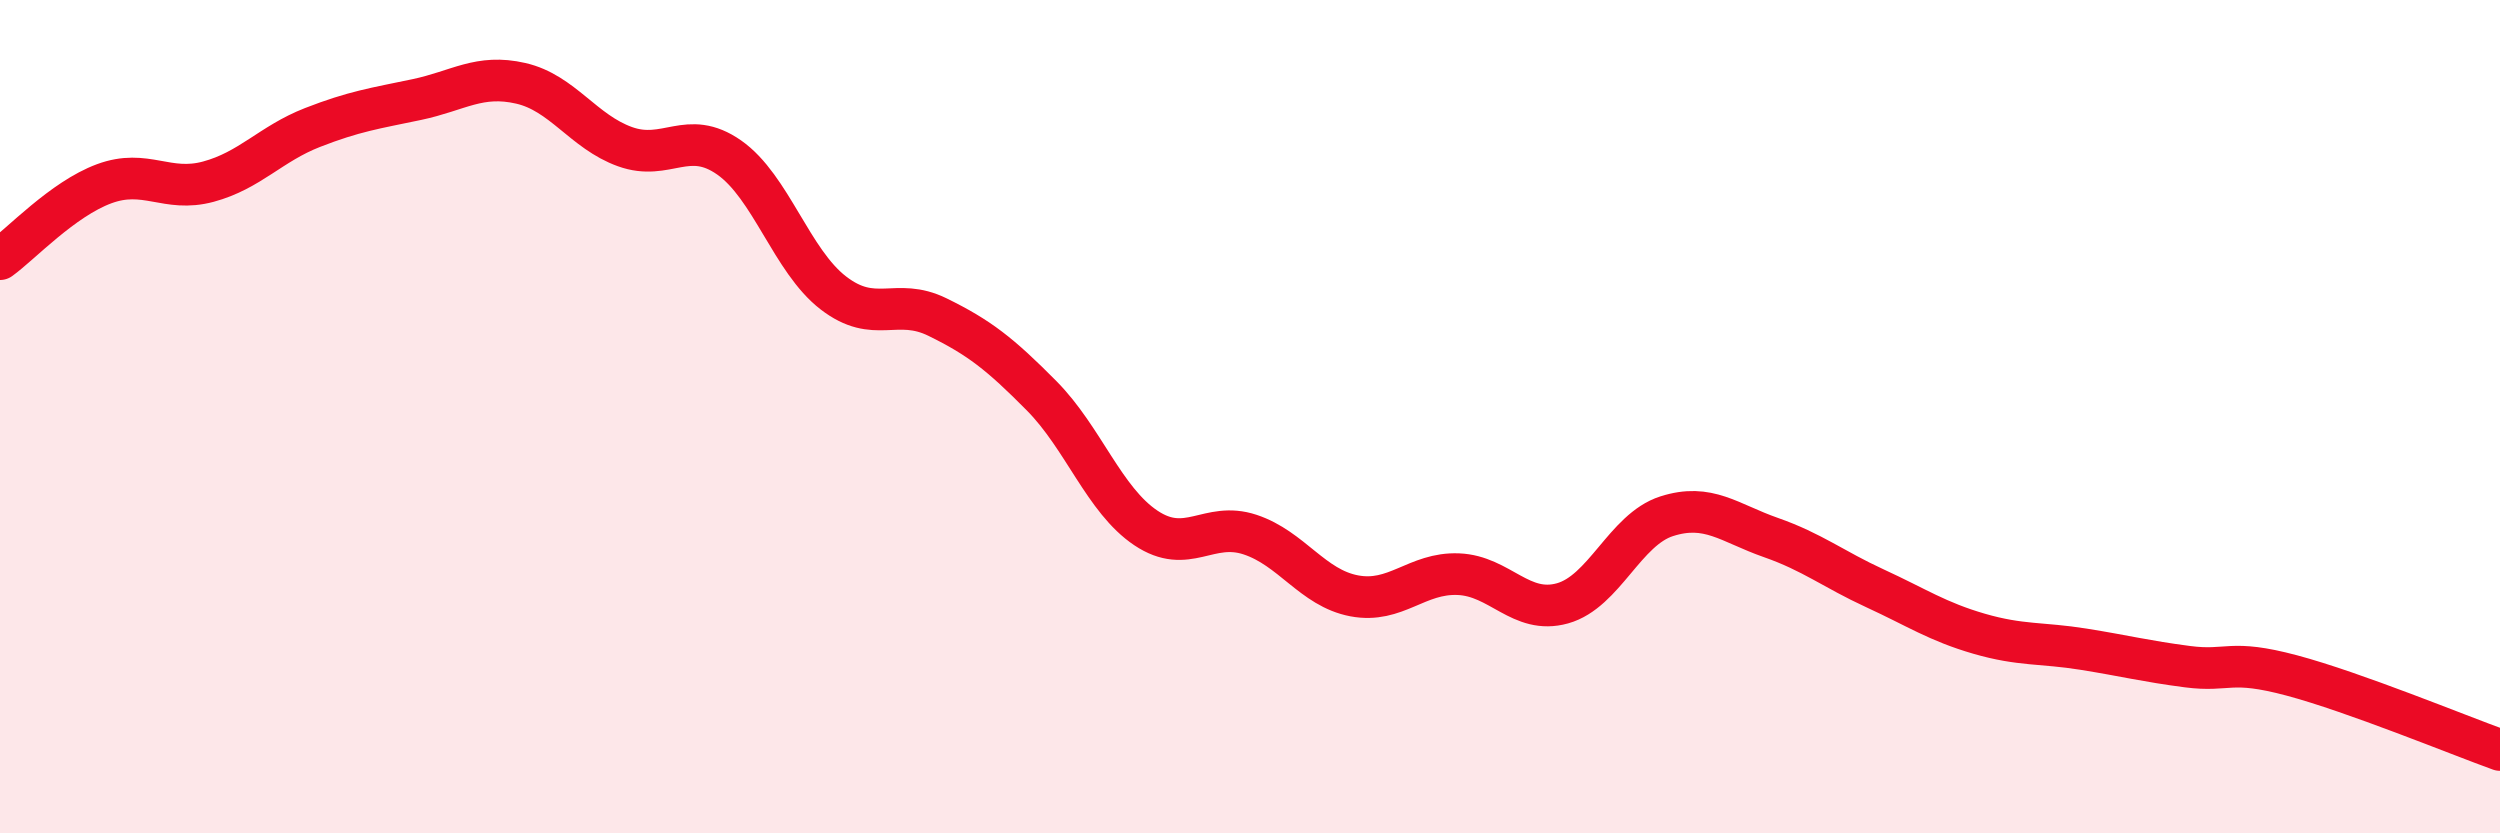
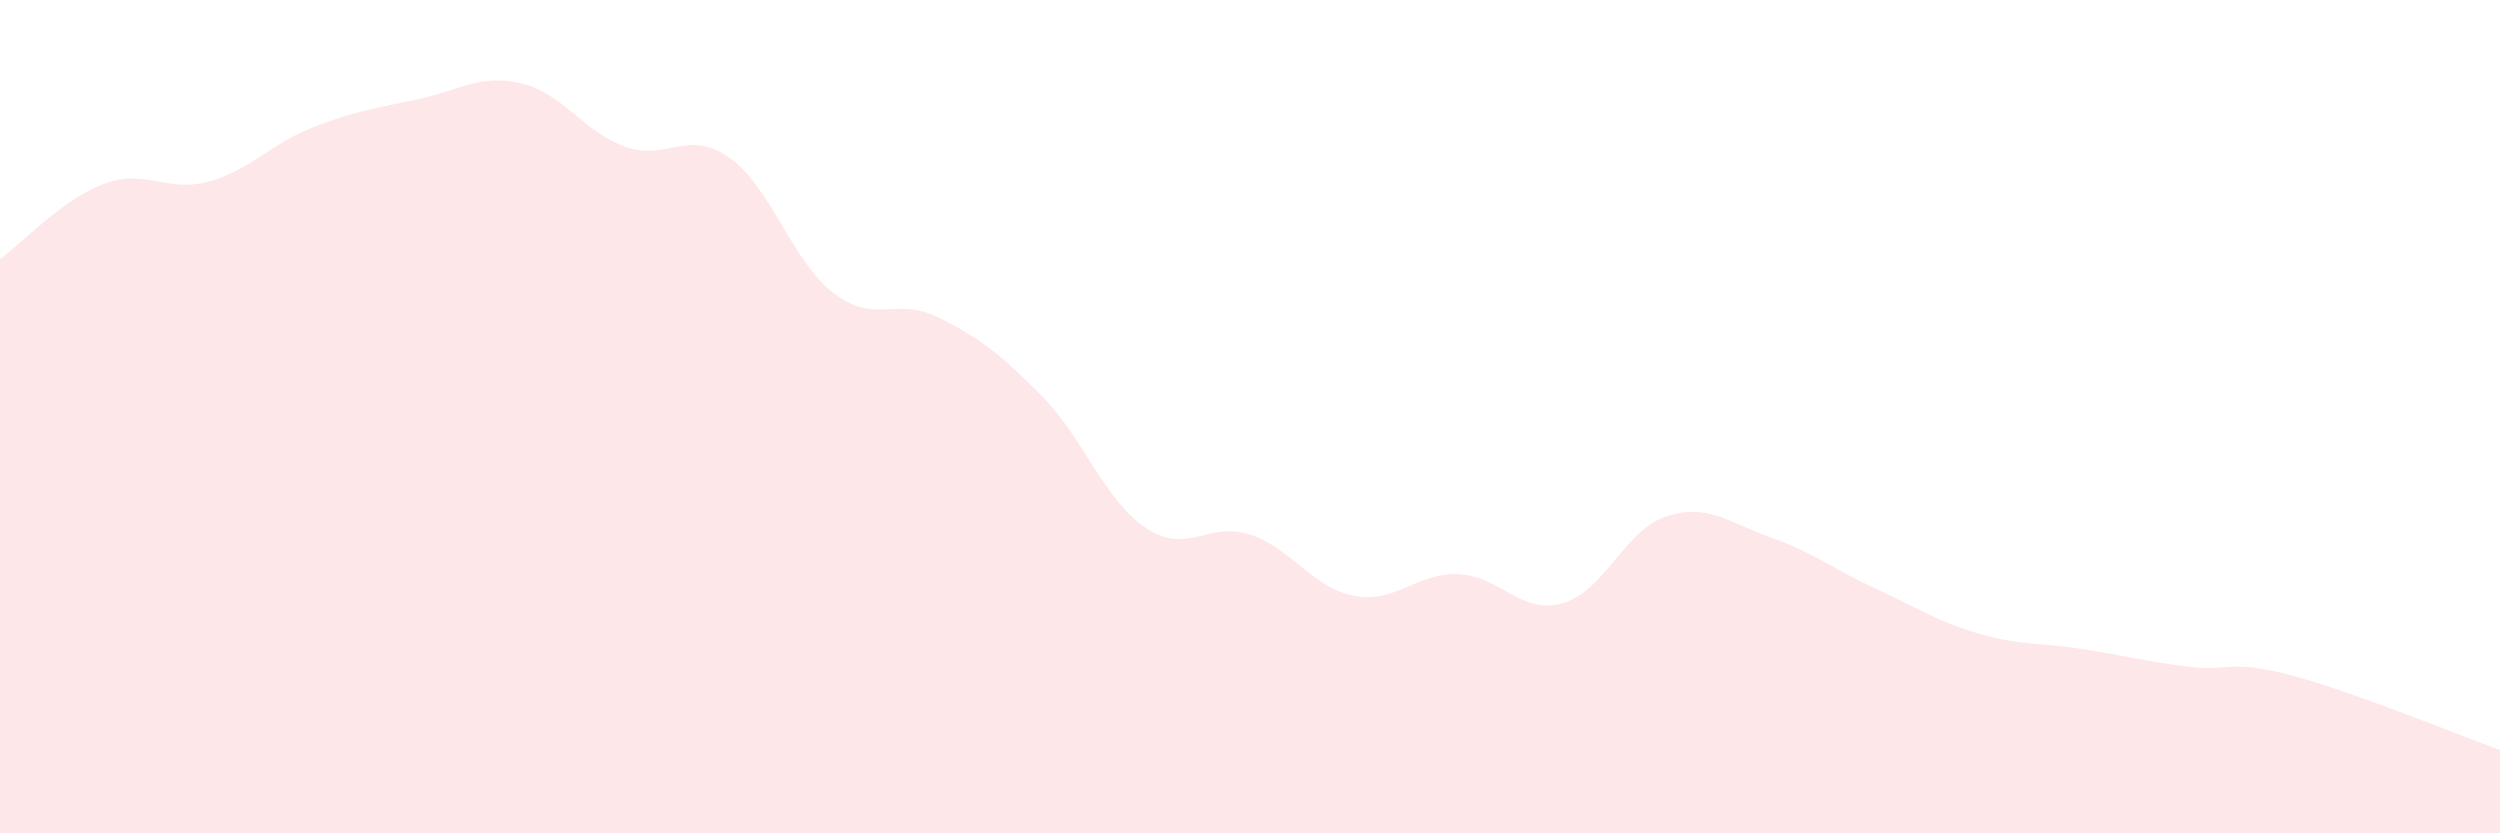
<svg xmlns="http://www.w3.org/2000/svg" width="60" height="20" viewBox="0 0 60 20">
  <path d="M 0,6.22 C 0.5,5.86 1.5,4.78 2.5,4.41 C 3.5,4.04 4,4.63 5,4.36 C 6,4.09 6.5,3.45 7.5,3.06 C 8.5,2.67 9,2.6 10,2.39 C 11,2.18 11.5,1.77 12.5,2 C 13.5,2.23 14,3.16 15,3.52 C 16,3.88 16.5,3.08 17.5,3.78 C 18.5,4.48 19,6.26 20,7.03 C 21,7.8 21.5,7.12 22.5,7.61 C 23.5,8.1 24,8.49 25,9.5 C 26,10.51 26.5,12 27.5,12.67 C 28.5,13.34 29,12.5 30,12.83 C 31,13.16 31.5,14.11 32.5,14.3 C 33.5,14.49 34,13.74 35,13.78 C 36,13.82 36.5,14.76 37.5,14.48 C 38.5,14.2 39,12.71 40,12.39 C 41,12.07 41.5,12.55 42.5,12.9 C 43.5,13.25 44,13.66 45,14.12 C 46,14.58 46.5,14.92 47.5,15.21 C 48.5,15.5 49,15.42 50,15.58 C 51,15.74 51.5,15.87 52.5,16 C 53.5,16.13 53.5,15.81 55,16.21 C 56.5,16.61 59,17.64 60,18L60 20L0 20Z" fill="#EB0A25" opacity="0.1" stroke-linecap="round" stroke-linejoin="round" />
-   <path d="M 0,6.22 C 0.5,5.86 1.5,4.78 2.5,4.41 C 3.5,4.04 4,4.63 5,4.36 C 6,4.09 6.5,3.45 7.5,3.06 C 8.5,2.67 9,2.6 10,2.39 C 11,2.18 11.5,1.77 12.5,2 C 13.5,2.23 14,3.16 15,3.52 C 16,3.88 16.5,3.08 17.5,3.78 C 18.5,4.48 19,6.26 20,7.03 C 21,7.8 21.5,7.12 22.5,7.61 C 23.5,8.1 24,8.49 25,9.5 C 26,10.51 26.5,12 27.5,12.67 C 28.5,13.34 29,12.5 30,12.83 C 31,13.16 31.5,14.11 32.5,14.3 C 33.5,14.49 34,13.74 35,13.78 C 36,13.82 36.5,14.76 37.5,14.48 C 38.5,14.2 39,12.71 40,12.39 C 41,12.07 41.5,12.55 42.5,12.9 C 43.5,13.25 44,13.66 45,14.12 C 46,14.58 46.5,14.92 47.5,15.21 C 48.5,15.5 49,15.42 50,15.58 C 51,15.74 51.5,15.87 52.5,16 C 53.5,16.13 53.5,15.81 55,16.21 C 56.5,16.61 59,17.64 60,18" stroke="#EB0A25" stroke-width="1" fill="none" stroke-linecap="round" stroke-linejoin="round" />
</svg>